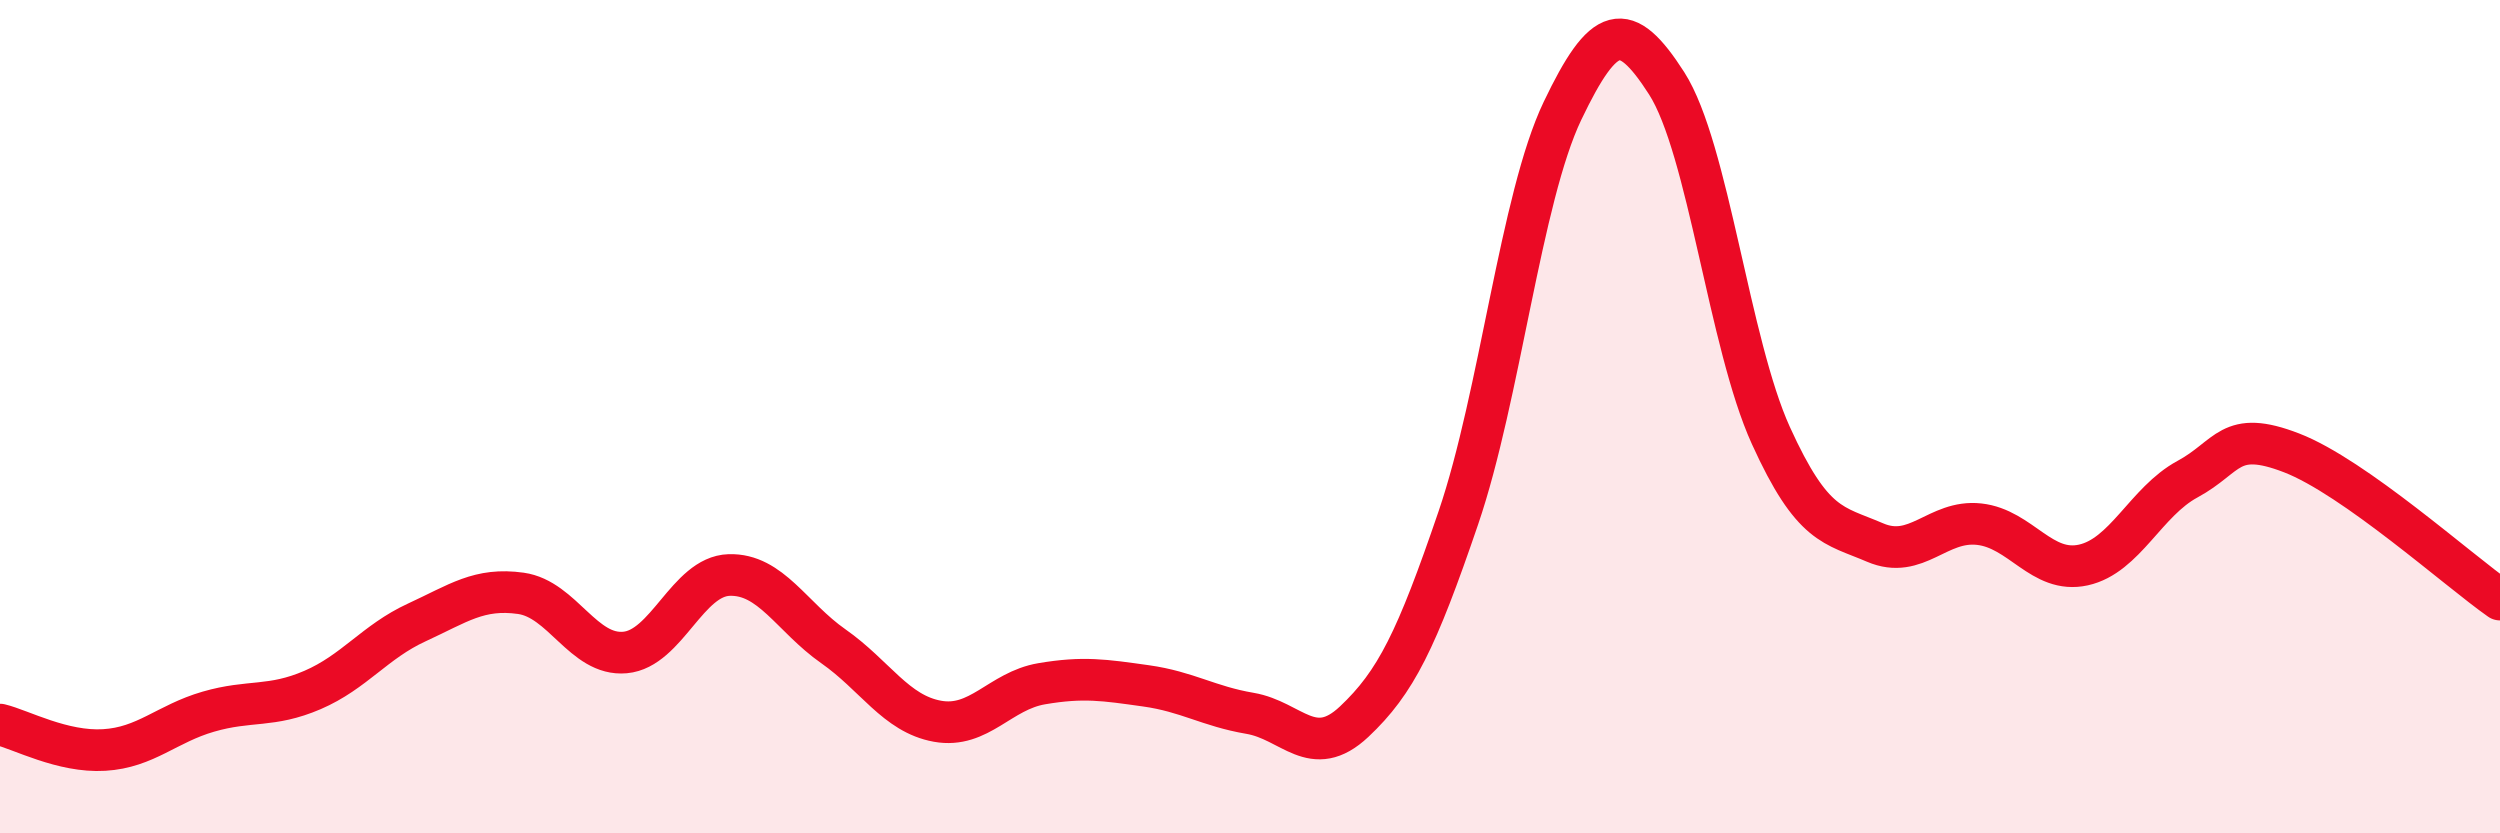
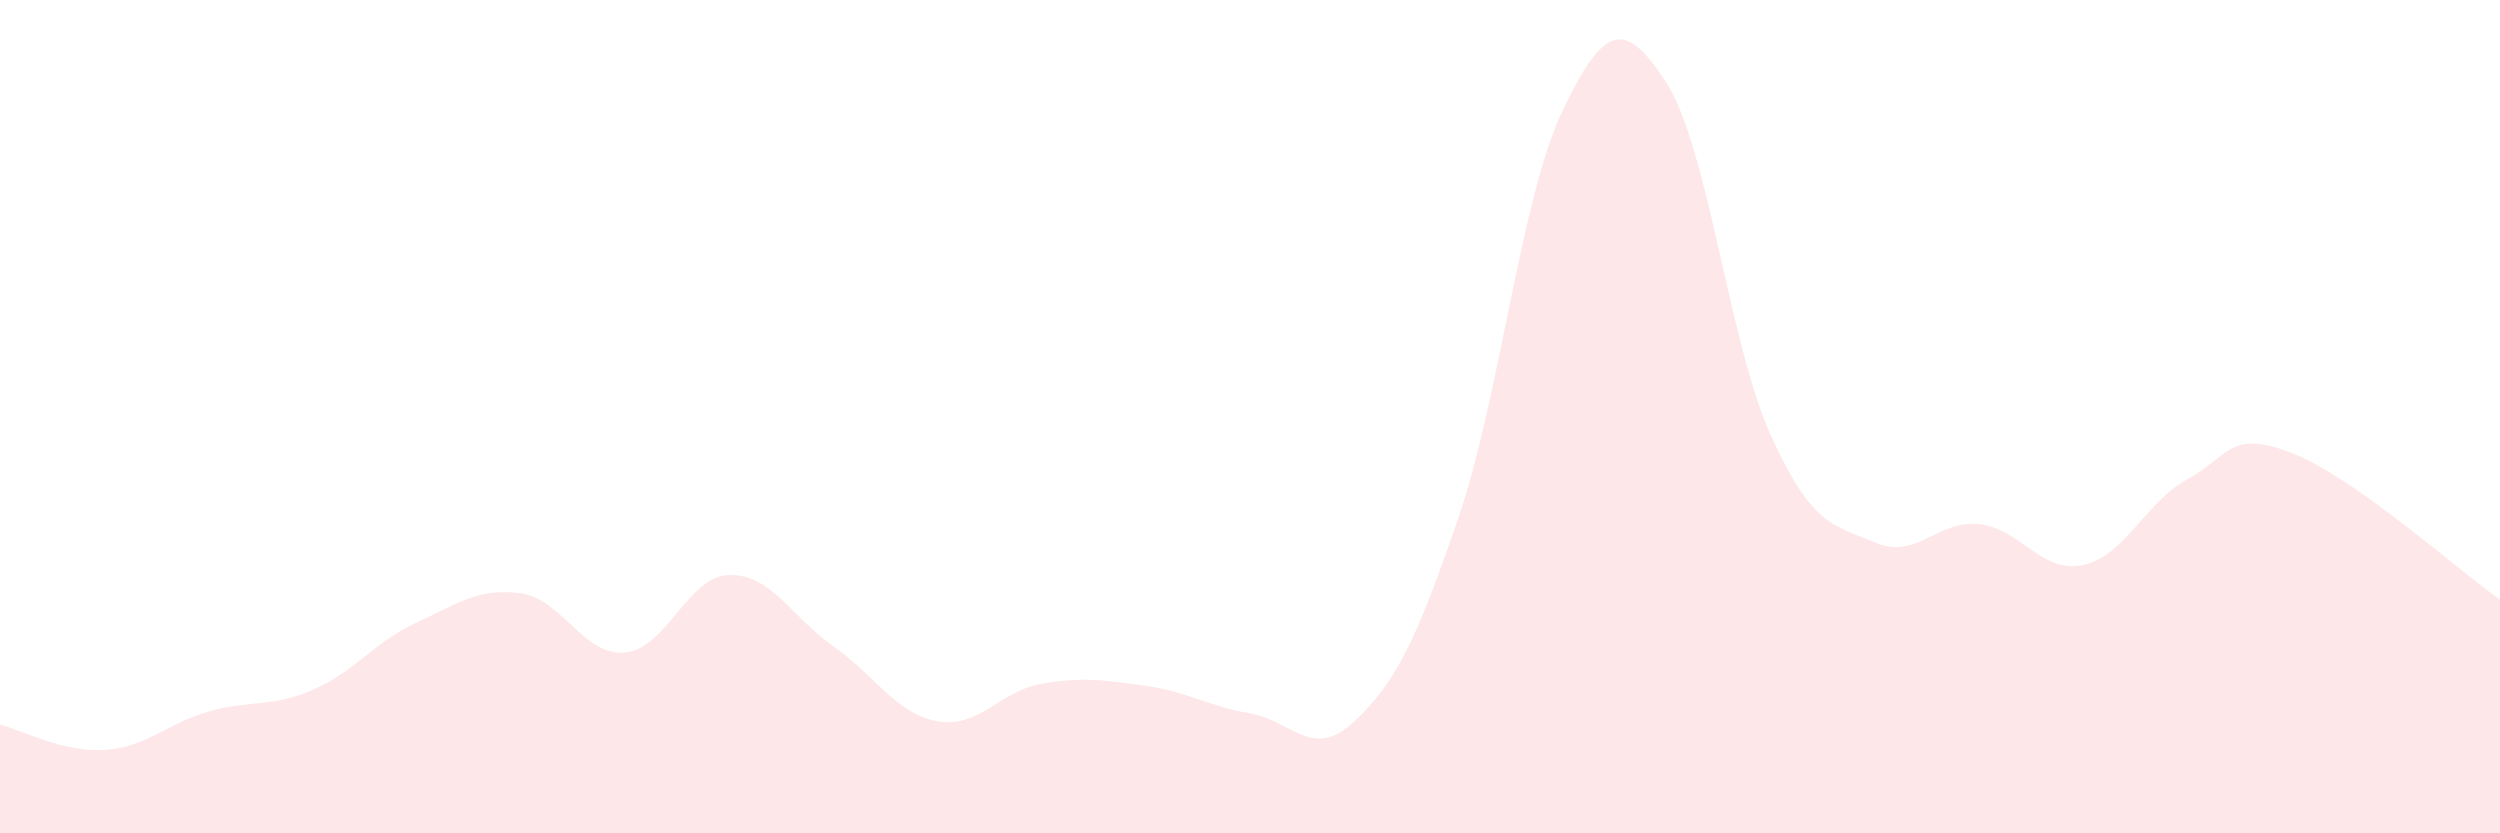
<svg xmlns="http://www.w3.org/2000/svg" width="60" height="20" viewBox="0 0 60 20">
  <path d="M 0,17.39 C 0.5,17.51 1.5,18.06 2.5,18 C 3.5,17.94 4,17.37 5,17.08 C 6,16.79 6.5,16.99 7.5,16.56 C 8.5,16.13 9,15.4 10,14.94 C 11,14.48 11.5,14.1 12.5,14.24 C 13.5,14.38 14,15.75 15,15.66 C 16,15.57 16.5,13.83 17.5,13.8 C 18.5,13.77 19,14.81 20,15.51 C 21,16.21 21.5,17.13 22.5,17.31 C 23.5,17.49 24,16.58 25,16.41 C 26,16.24 26.5,16.32 27.5,16.46 C 28.5,16.6 29,16.95 30,17.12 C 31,17.29 31.5,18.26 32.5,17.32 C 33.5,16.38 34,15.36 35,12.43 C 36,9.5 36.5,4.75 37.5,2.66 C 38.5,0.57 39,0.44 40,2 C 41,3.56 41.5,8.25 42.5,10.45 C 43.5,12.65 44,12.59 45,13.02 C 46,13.45 46.5,12.47 47.5,12.58 C 48.5,12.69 49,13.78 50,13.56 C 51,13.34 51.5,12.04 52.5,11.5 C 53.5,10.96 53.5,10.29 55,10.87 C 56.5,11.45 59,13.69 60,14.39L60 20L0 20Z" fill="#EB0A25" opacity="0.1" stroke-linecap="round" stroke-linejoin="round" />
-   <path d="M 0,17.39 C 0.5,17.51 1.5,18.06 2.5,18 C 3.5,17.94 4,17.37 5,17.08 C 6,16.79 6.5,16.99 7.5,16.56 C 8.5,16.13 9,15.4 10,14.94 C 11,14.48 11.5,14.1 12.5,14.24 C 13.5,14.38 14,15.75 15,15.66 C 16,15.57 16.5,13.83 17.5,13.8 C 18.5,13.77 19,14.81 20,15.51 C 21,16.21 21.5,17.13 22.5,17.31 C 23.5,17.49 24,16.58 25,16.41 C 26,16.24 26.5,16.32 27.5,16.46 C 28.5,16.6 29,16.95 30,17.12 C 31,17.29 31.5,18.26 32.5,17.32 C 33.5,16.38 34,15.36 35,12.43 C 36,9.5 36.5,4.75 37.5,2.66 C 38.5,0.57 39,0.44 40,2 C 41,3.56 41.5,8.25 42.5,10.45 C 43.5,12.65 44,12.59 45,13.02 C 46,13.45 46.5,12.47 47.5,12.58 C 48.5,12.69 49,13.78 50,13.56 C 51,13.34 51.5,12.04 52.5,11.5 C 53.5,10.96 53.5,10.29 55,10.87 C 56.5,11.45 59,13.69 60,14.39" stroke="#EB0A25" stroke-width="1" fill="none" stroke-linecap="round" stroke-linejoin="round" />
</svg>